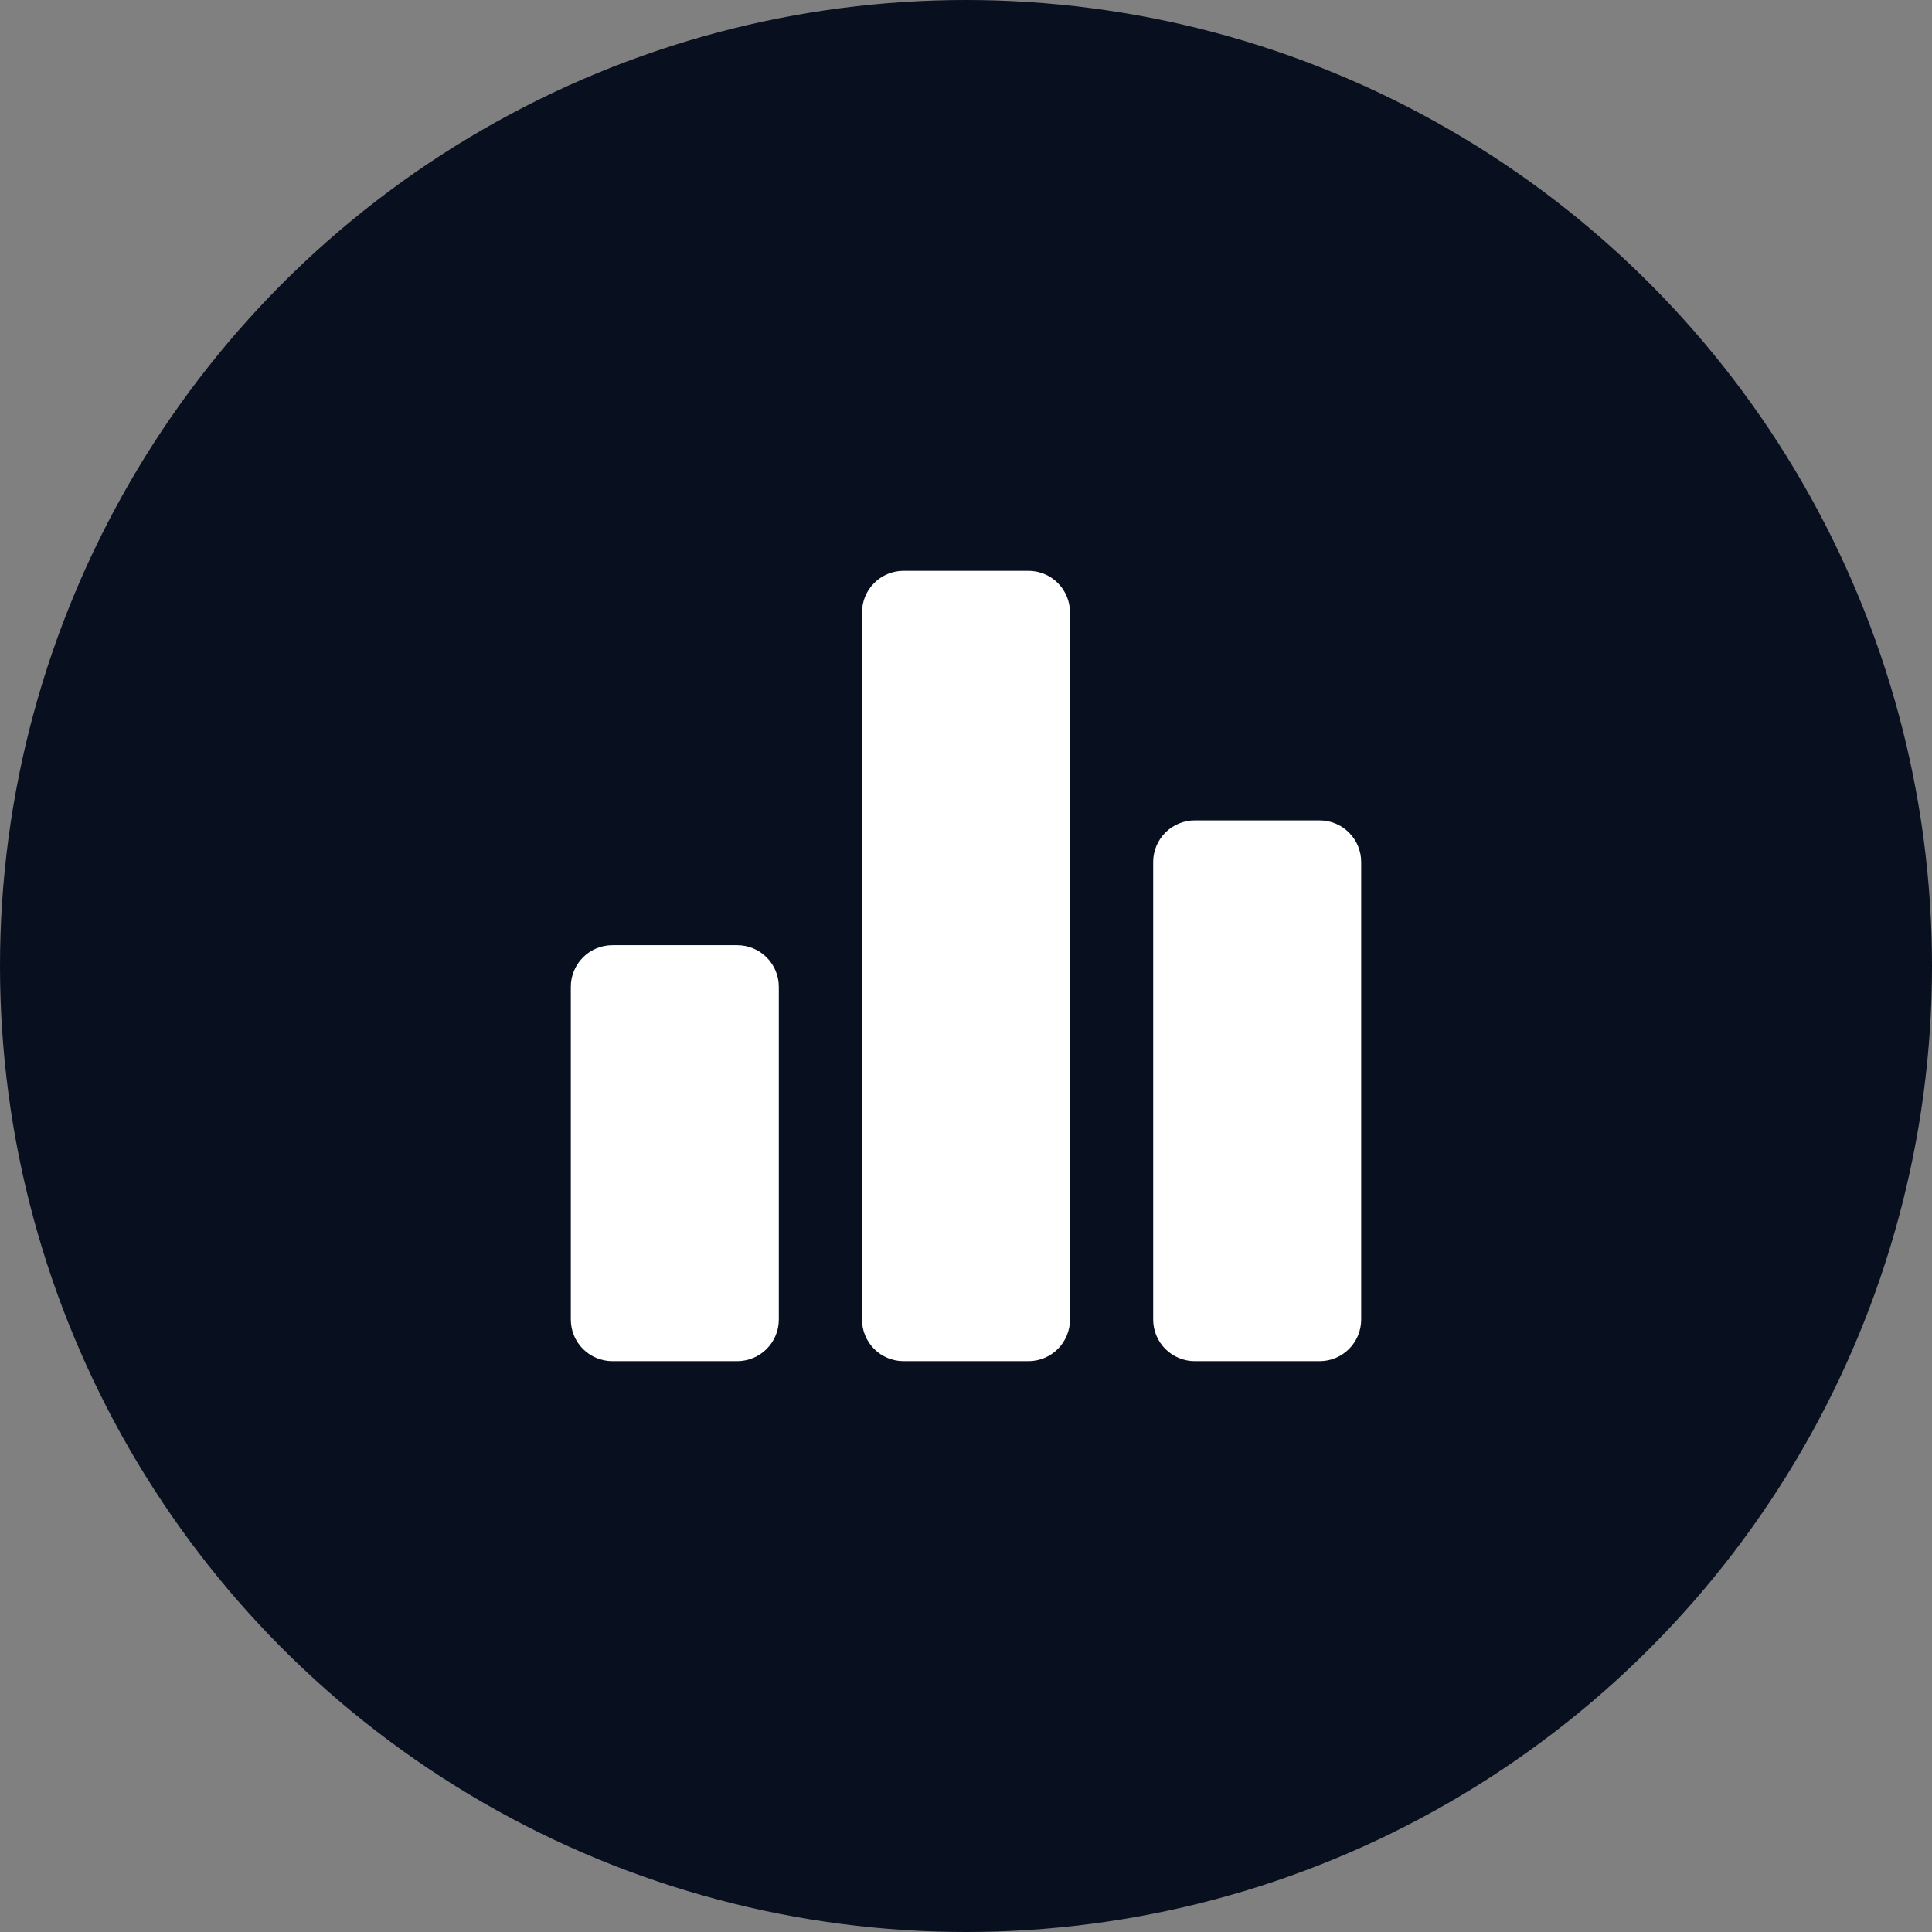
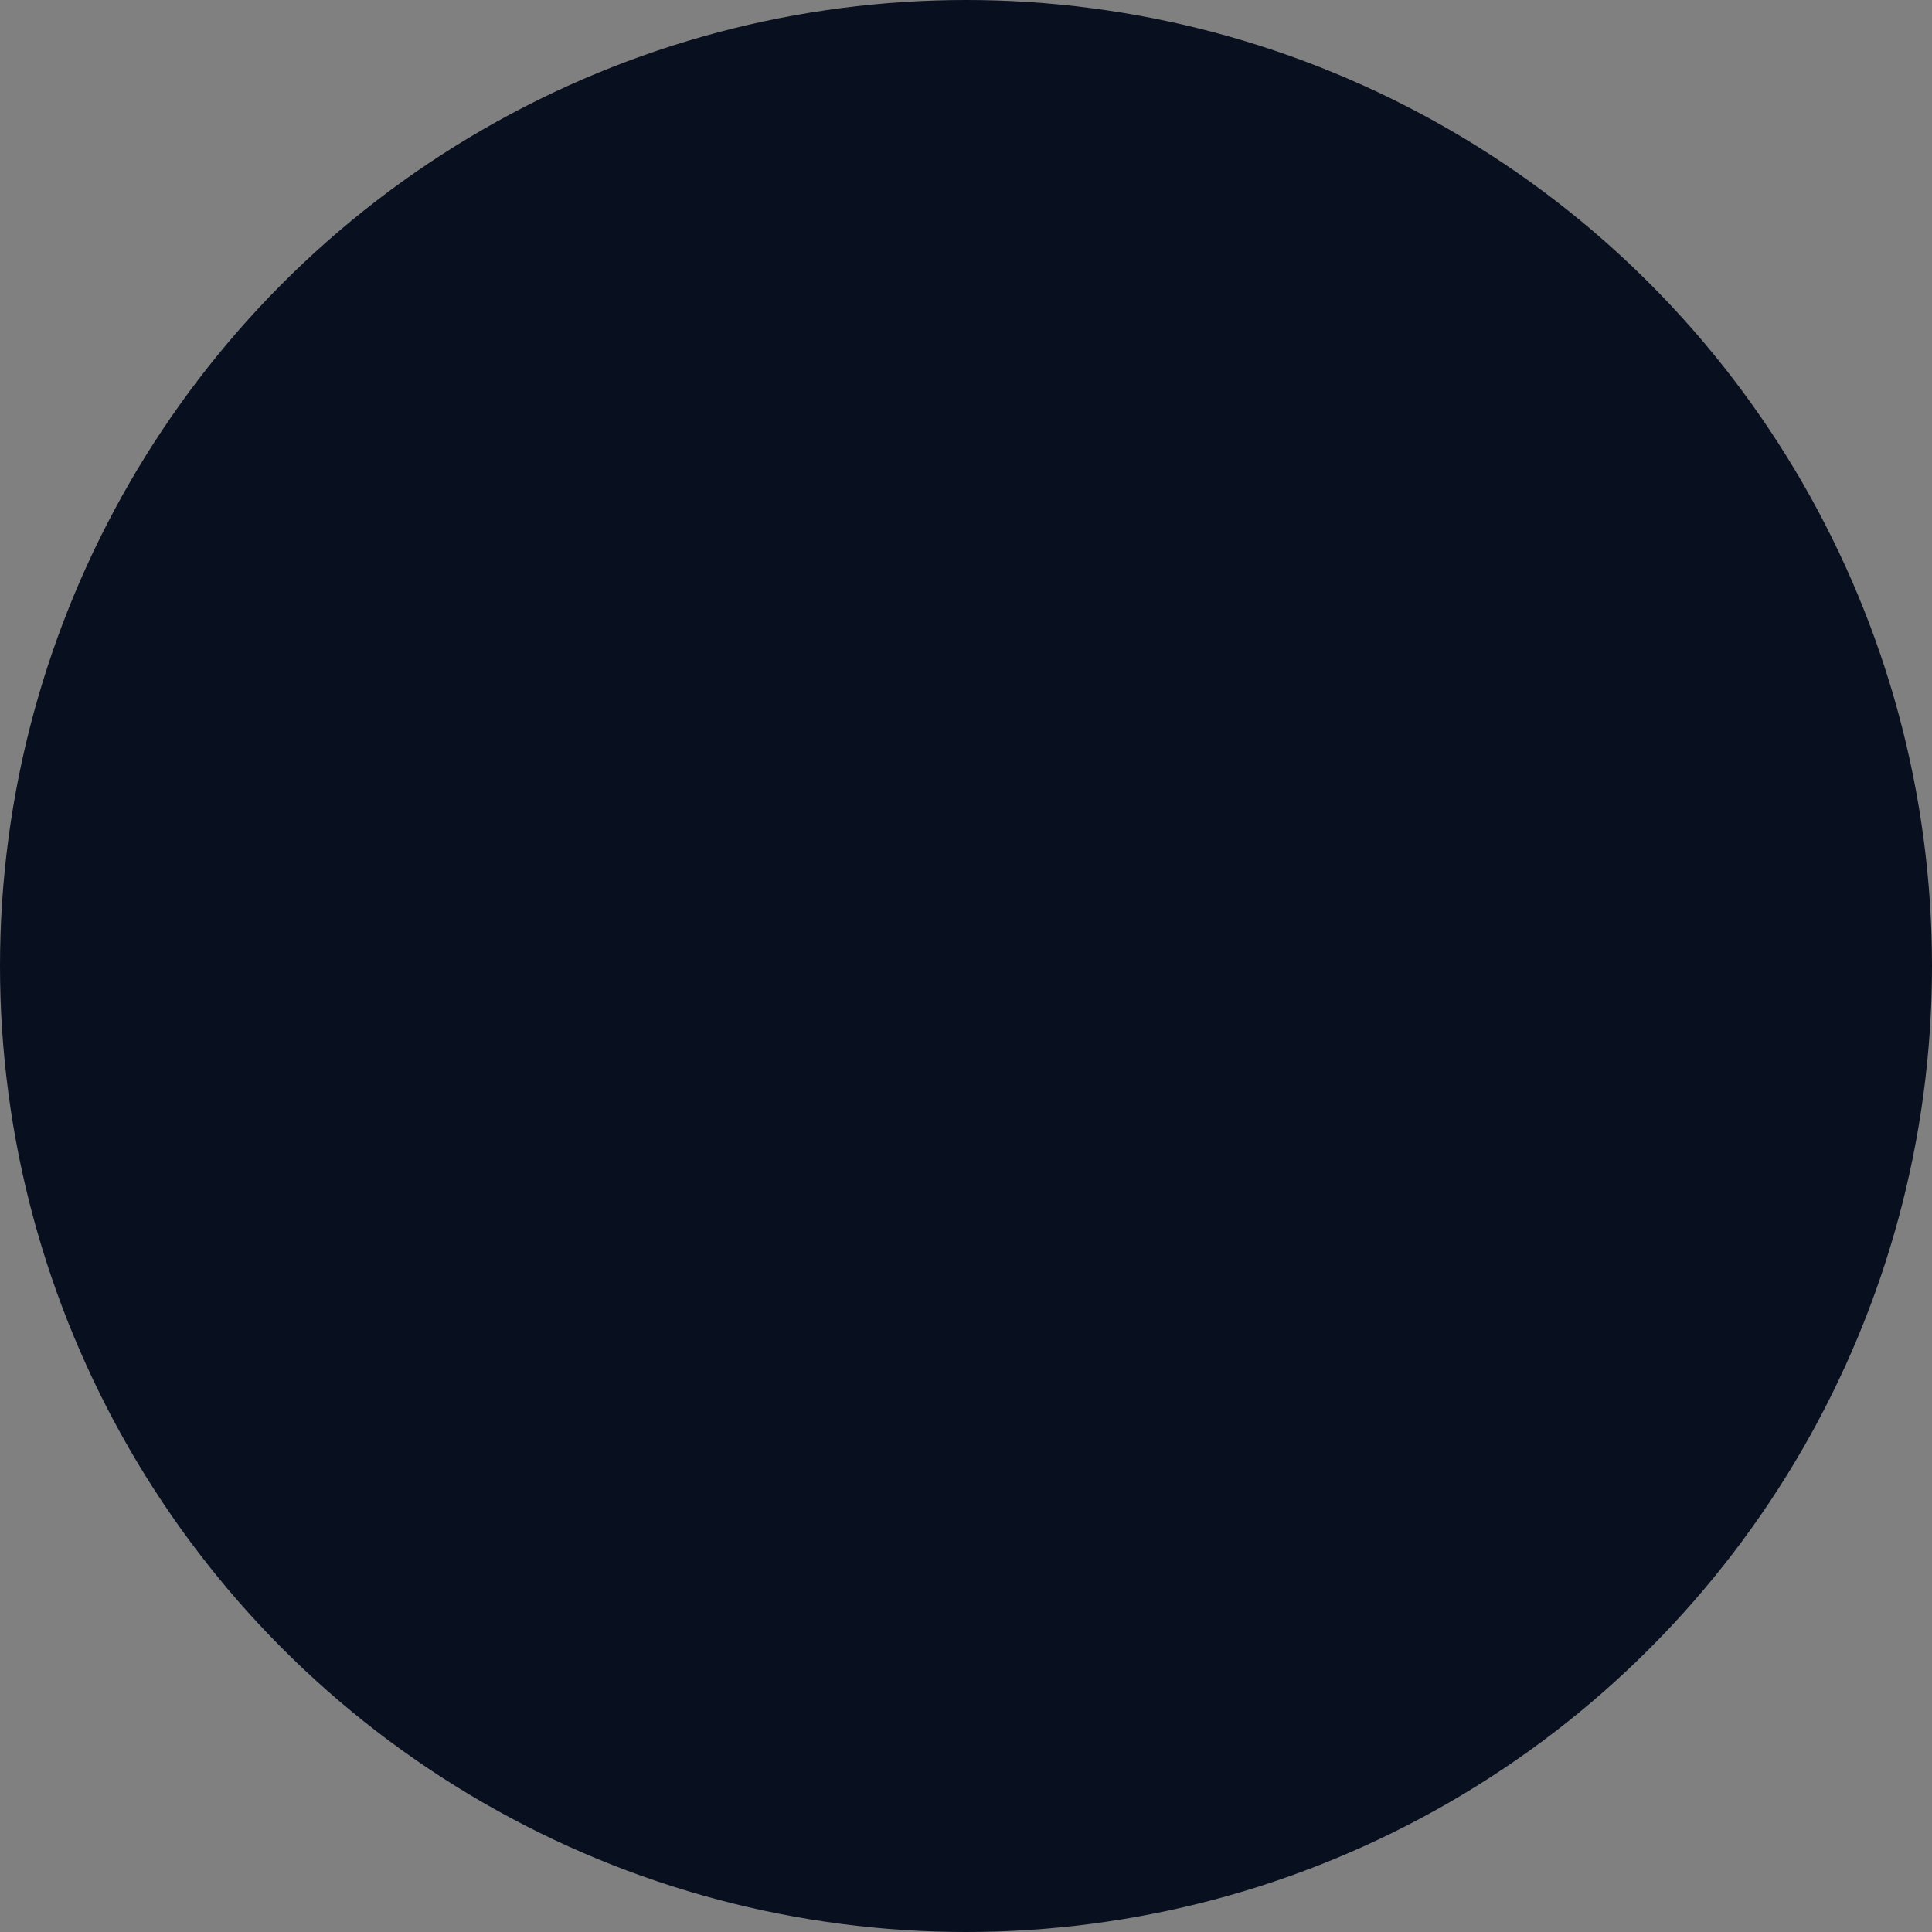
<svg xmlns="http://www.w3.org/2000/svg" width="88" height="88" viewBox="0 0 88 88" fill="none">
  <rect x="0" y="0" width="88" height="88" fill="#808080" stroke="none" />
  <circle cx="44" cy="44" r="44" fill="#080F1F" />
-   <path d="M33.579 62H27.895C27.392 62 26.91 61.8 26.555 61.445C26.2 61.09 26 60.608 26 60.105V44.947C26 44.445 26.2 43.963 26.555 43.608C26.91 43.252 27.392 43.053 27.895 43.053H33.579C34.081 43.053 34.563 43.252 34.919 43.608C35.274 43.963 35.474 44.445 35.474 44.947V60.105C35.474 60.608 35.274 61.09 34.919 61.445C34.563 61.8 34.081 62 33.579 62ZM46.842 62H41.158C40.655 62 40.173 61.8 39.818 61.445C39.463 61.09 39.263 60.608 39.263 60.105V27.895C39.263 27.392 39.463 26.91 39.818 26.555C40.173 26.2 40.655 26 41.158 26H46.842C47.345 26 47.827 26.2 48.182 26.555C48.537 26.91 48.737 27.392 48.737 27.895V60.105C48.737 60.608 48.537 61.09 48.182 61.445C47.827 61.8 47.345 62 46.842 62ZM60.105 62H54.421C53.919 62 53.437 61.8 53.081 61.445C52.726 61.09 52.526 60.608 52.526 60.105V39.263C52.526 38.761 52.726 38.279 53.081 37.923C53.437 37.568 53.919 37.368 54.421 37.368H60.105C60.608 37.368 61.09 37.568 61.445 37.923C61.8 38.279 62 38.761 62 39.263V60.105C62 60.608 61.8 61.09 61.445 61.445C61.09 61.8 60.608 62 60.105 62Z" fill="white" />
</svg>